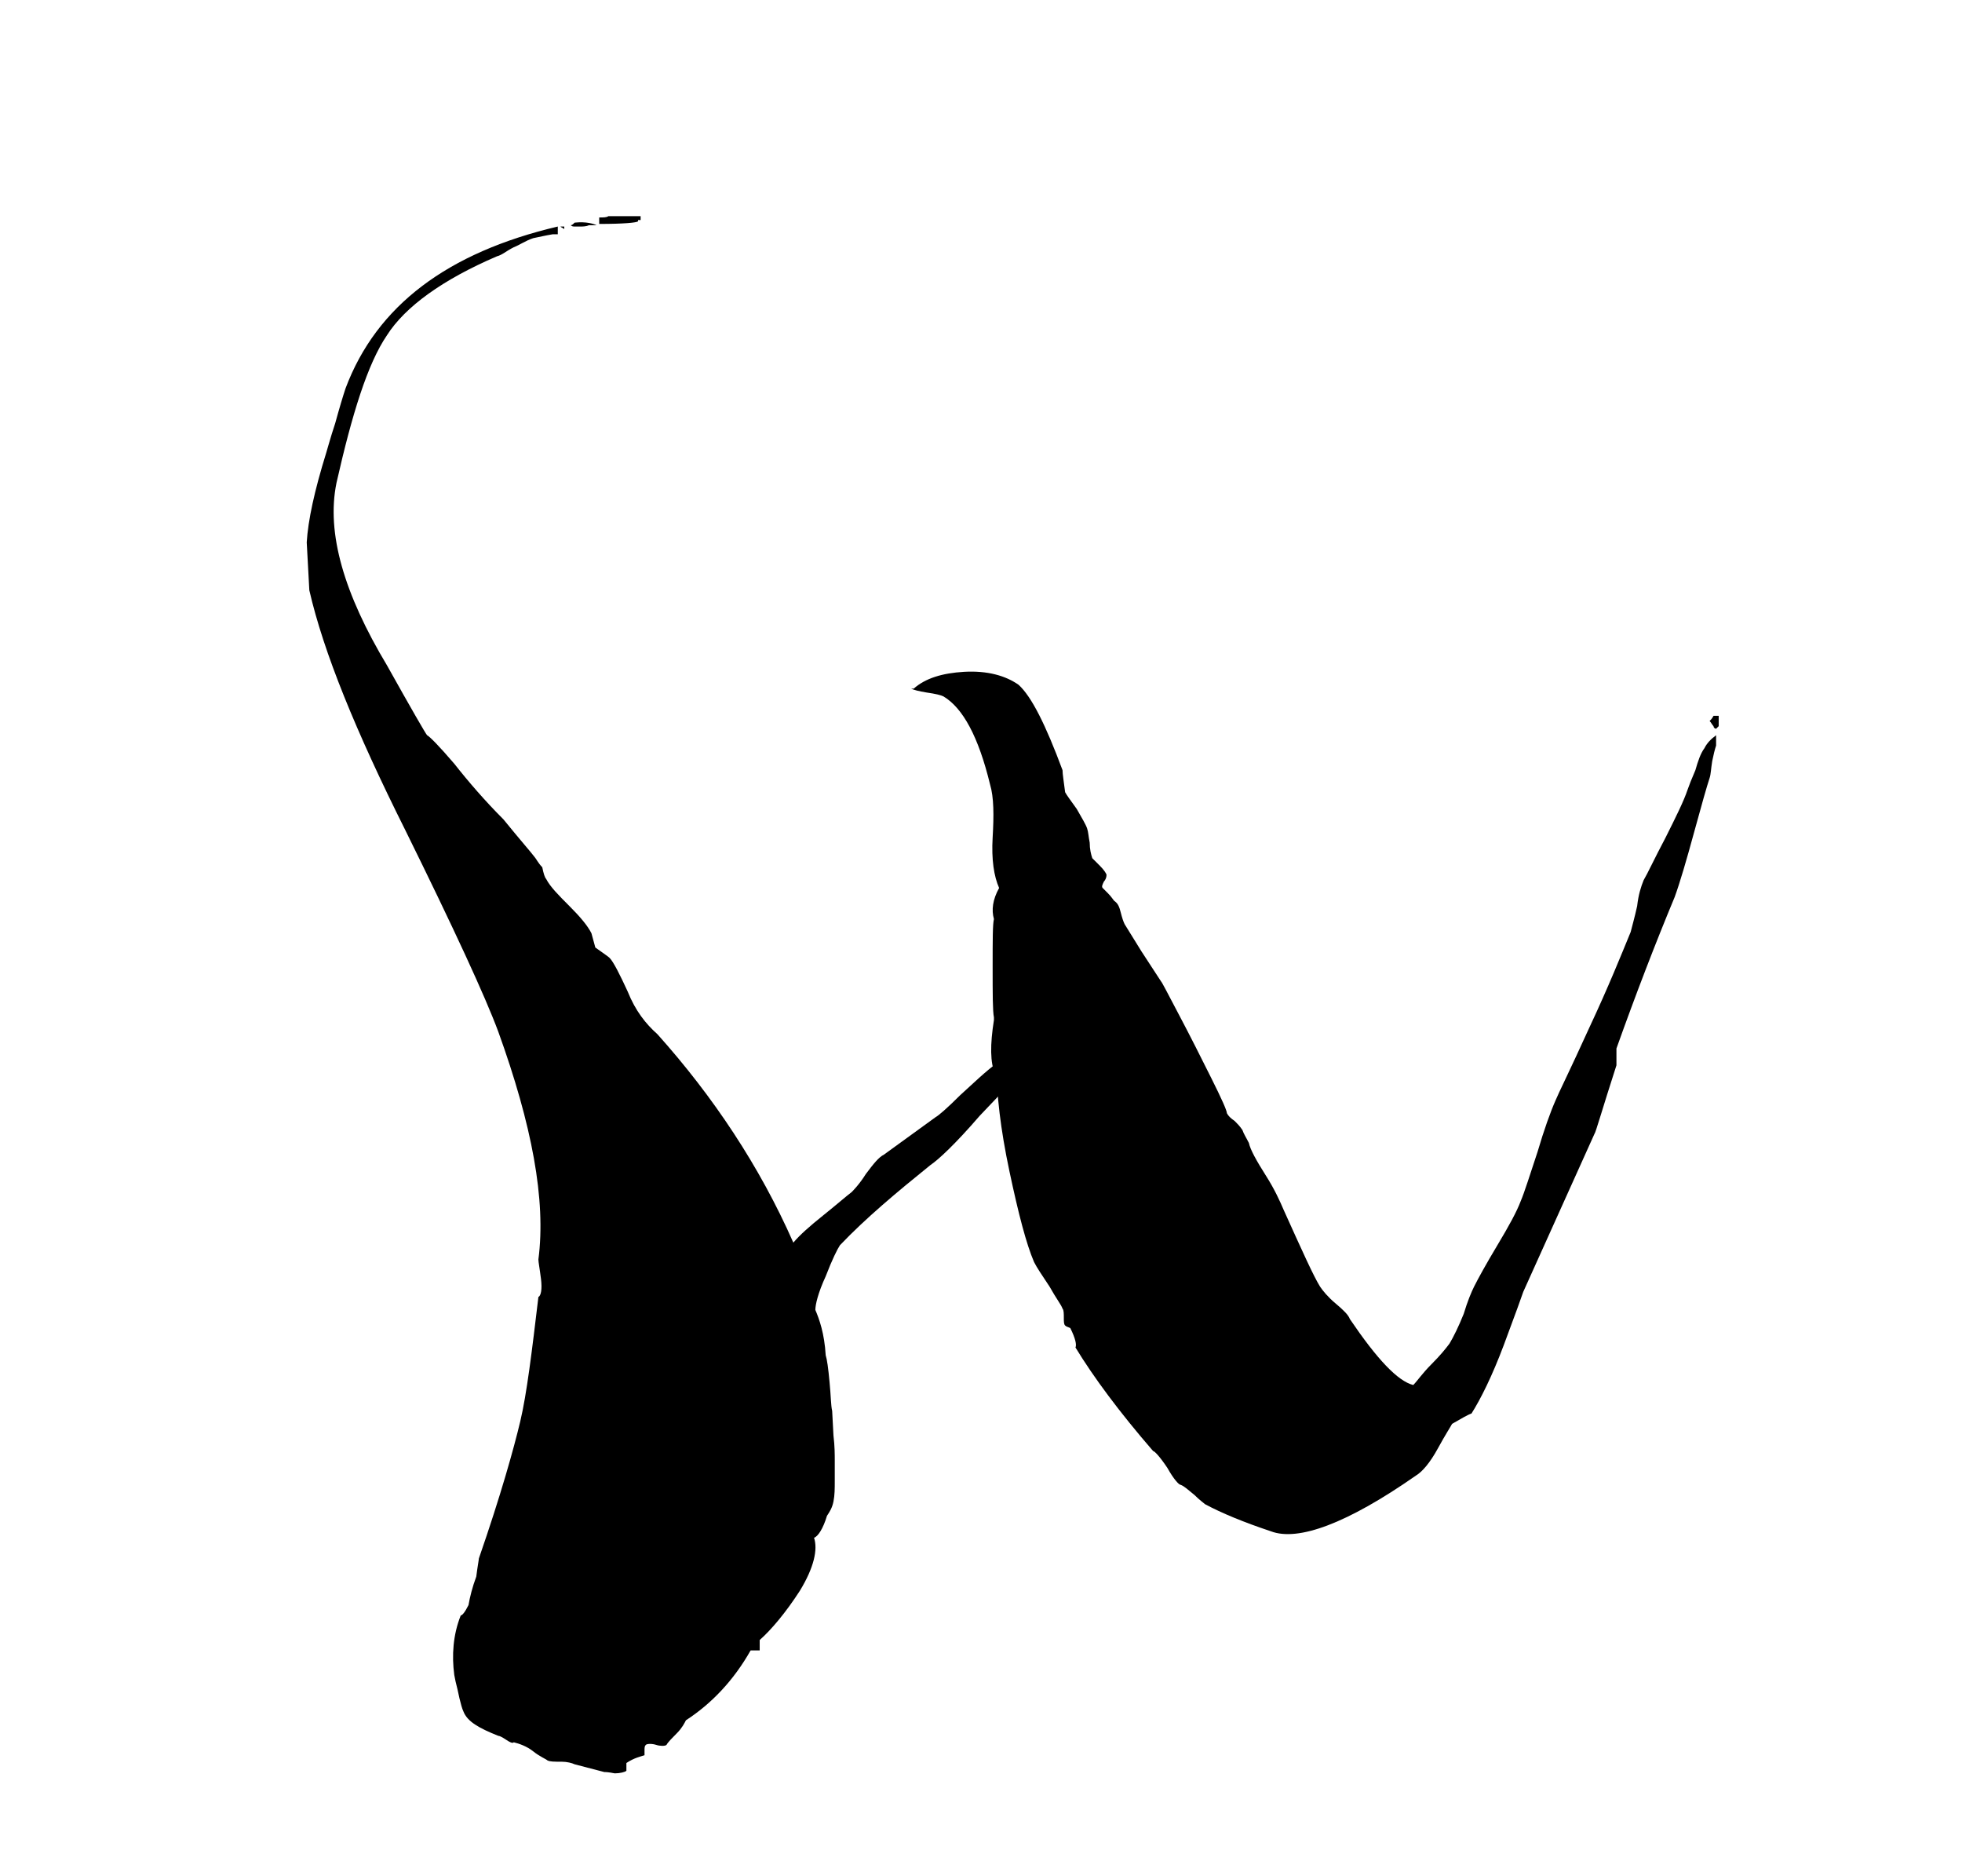
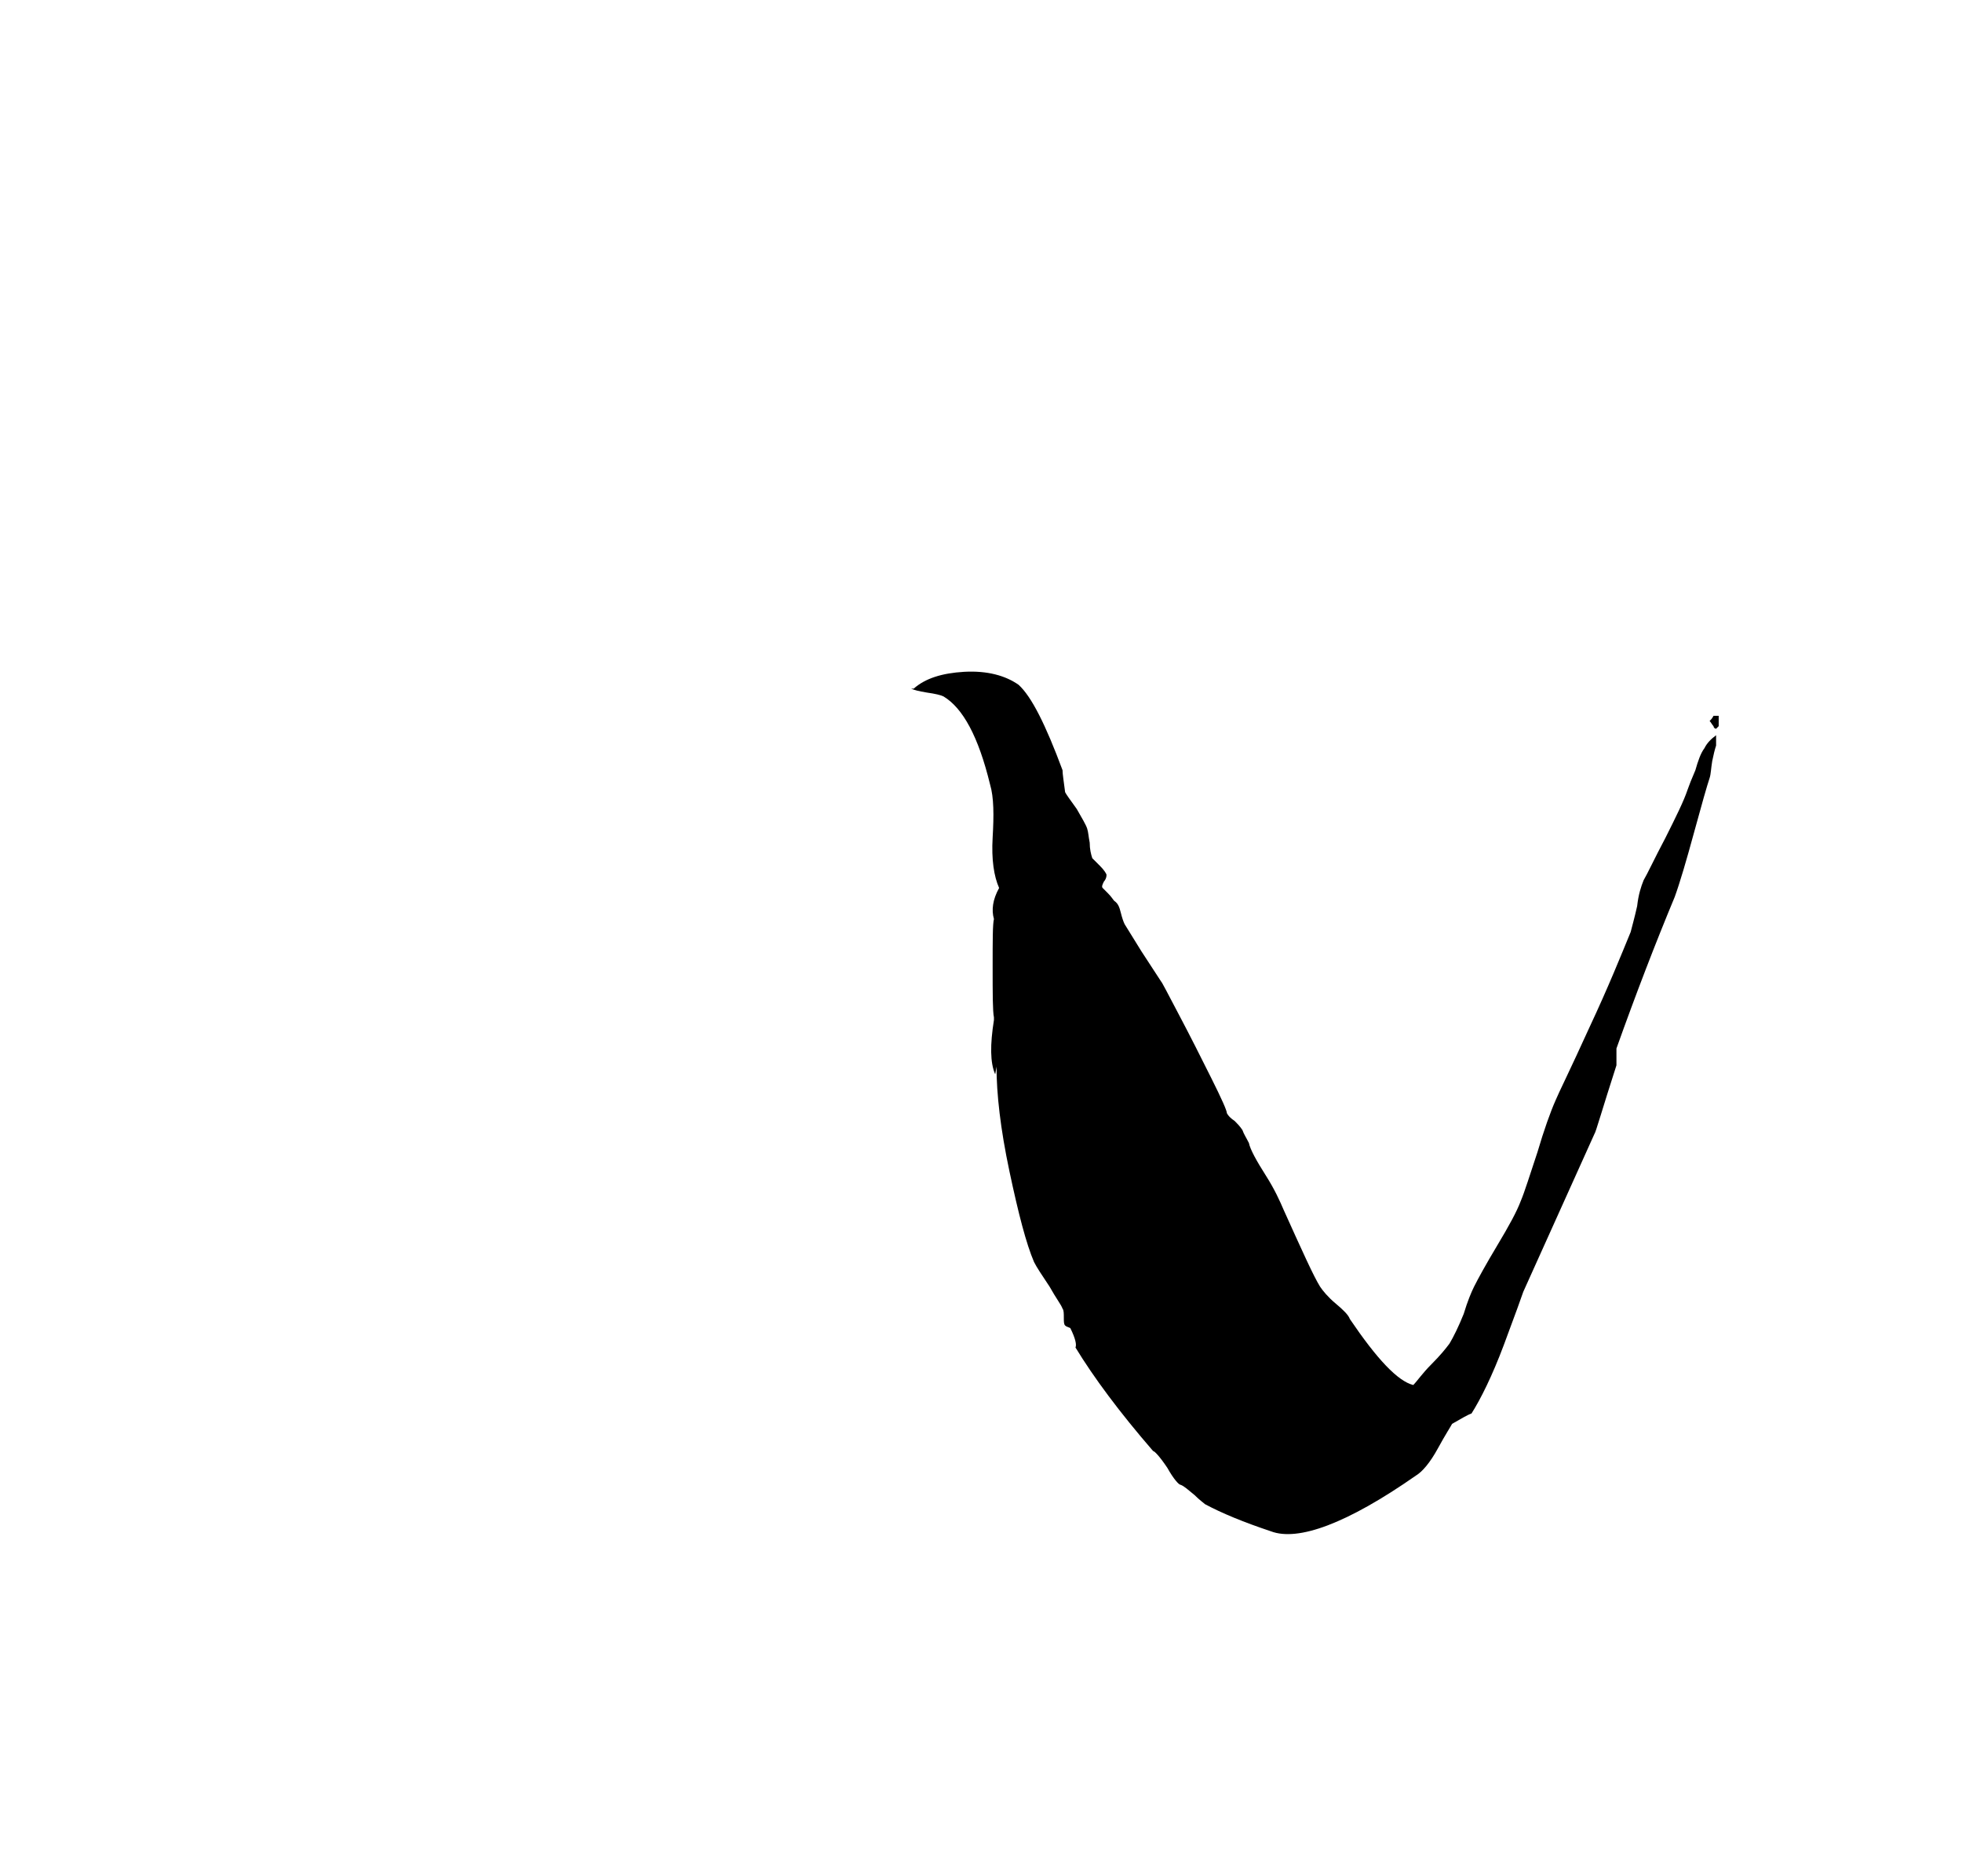
<svg xmlns="http://www.w3.org/2000/svg" version="1.1" id="Livello_1" x="0px" y="0px" viewBox="0 0 151.6 144.9" style="enable-background:new 0 0 151.6 144.9;" xml:space="preserve">
  <g>
-     <path d="M42.7,18.1c-0.6,0.1-1,0.2-1.5,0.3c-0.6,0.2-1,0.5-1.5,0.7c-0.6,0.3-0.9,0.6-1.3,0.7c-4.2,1.8-7.1,3.9-8.5,6.1   c-1.5,2.2-2.7,6.1-3.9,11.4c-0.8,3.9,0.6,8.6,3.9,14.1c1.9,3.4,3,5.3,3.1,5.4c0.2,0.1,0.9,0.8,2.1,2.2c1.1,1.4,2.4,2.9,3.8,4.3   c1.3,1.6,2.1,2.5,2.4,2.9c0.1,0.1,0.3,0.5,0.6,0.8c0.1,0.5,0.2,0.8,0.3,0.9c0.3,0.6,1,1.3,1.8,2.1s1.4,1.5,1.7,2.1l0.3,1.1   c0.7,0.5,1,0.7,1.1,0.8c0.3,0.3,0.8,1.3,1.4,2.6c0.6,1.5,1.4,2.5,2.3,3.3c4.3,4.8,7.9,10.2,10.5,16.1c0.5-0.6,1.3-1.3,2.3-2.1   c1-0.8,1.8-1.5,2.2-1.8c0.1-0.1,0.6-0.6,1.1-1.4c0.6-0.8,1-1.3,1.4-1.5l4-2.9c0.2-0.1,0.9-0.7,1.9-1.7c1-0.9,1.9-1.8,3-2.6   c1-0.8,1.7-1.1,2.3-1.3v1.8c-0.6,0.3-1.8,1.6-3.8,3.7c-1.9,2.2-3.2,3.4-3.8,3.8c-2.6,2.1-5,4.1-7,6.2c-0.2,0.3-0.6,1.1-1.1,2.4   c-0.6,1.3-0.8,2.2-0.8,2.6c0.3,0.7,0.7,1.8,0.8,3.5c0.1,0.3,0.2,1,0.3,2.1c0.1,1,0.1,1.8,0.2,2.2l0.1,1.9c0.1,0.8,0.1,1.5,0.1,1.9   v1.6c0,0.6,0,1.1-0.1,1.6c-0.1,0.5-0.3,0.8-0.5,1.1c-0.3,1-0.7,1.6-1,1.7c0.3,0.9,0,2.3-1.1,4.1c-1.1,1.7-2.2,3-3.1,3.8v0.8H58   c-1.3,2.3-3,4.1-5,5.4c-0.1,0.2-0.3,0.6-0.7,1c-0.3,0.3-0.7,0.7-0.8,0.9c-0.1,0.1-0.5,0.1-0.8,0c-0.3-0.1-0.7-0.1-0.8,0   c-0.1,0.1-0.1,0.2-0.1,0.5v0.3c-0.3,0.1-0.8,0.2-1.4,0.6v0.6c-0.1,0.1-0.5,0.2-0.9,0.2c-0.5-0.1-0.7-0.1-0.8-0.1l-2.3-0.6   c-0.2-0.1-0.6-0.2-1-0.2c-0.6,0-0.9,0-1.1-0.1c-0.1-0.1-0.6-0.3-1.1-0.7s-1.1-0.6-1.5-0.7c-0.1,0.1-0.3,0-0.6-0.2   c-0.3-0.2-0.5-0.3-0.6-0.3c-1.5-0.6-2.4-1.1-2.7-1.9c-0.1-0.2-0.2-0.6-0.3-1c-0.1-0.5-0.2-0.9-0.3-1.3l-0.1-0.5   c-0.2-1.5-0.1-3.1,0.5-4.6c0.1,0,0.3-0.2,0.6-0.8c0.1-0.6,0.3-1.4,0.6-2.2c0.1-0.8,0.2-1.3,0.2-1.4c1.7-4.9,2.7-8.5,3.2-10.6   s0.9-5.4,1.4-9.6c0.2-0.1,0.3-0.6,0.2-1.4c-0.1-0.8-0.2-1.3-0.2-1.5c0.6-4.6-0.5-10.4-3.1-17.6c-1-2.7-3.4-7.9-7.2-15.6   c-3.8-7.6-6.3-13.7-7.4-18.5l-0.2-3.7c0.1-1.7,0.6-4,1.5-6.9c0.1-0.3,0.3-1.1,0.7-2.3c0.3-1.1,0.6-2.1,0.8-2.7   c2.4-6.4,7.9-10.5,16.4-12.5V18.1z M43.6,17.7c-0.1-0.1-0.2-0.1-0.3-0.2h0.3V17.7z M46.1,17.4c-0.1,0-0.3,0-0.6,0   c-0.2,0.1-0.5,0.1-0.6,0.1h-0.5c-0.1,0-0.2,0-0.3-0.1c0.1,0,0.2-0.1,0.3-0.2C45.3,17.1,45.9,17.3,46.1,17.4z M49.3,17.1   c-0.1,0.1-1.1,0.2-3,0.2v-0.5c0.3,0,0.6,0,0.7-0.1h2.5v0.3H49.3z" />
    <path d="M82.1,59.5c0,0.3,0.1,0.9,0.2,1.7c0.1,0.2,0.4,0.6,0.9,1.3c0.4,0.7,0.7,1.2,0.8,1.5c0.1,0.3,0.1,0.6,0.2,1.1   c0,0.5,0.1,0.9,0.2,1.2l0.6,0.6c0.3,0.3,0.5,0.6,0.5,0.7c0,0.2-0.1,0.4-0.2,0.5c-0.1,0.2-0.2,0.4-0.1,0.5l0.4,0.4   c0.3,0.3,0.4,0.5,0.5,0.6c0.3,0.2,0.4,0.5,0.5,0.9c0.1,0.4,0.2,0.7,0.3,0.9l1.3,2.1l1.5,2.3c0.1,0.1,0.5,0.9,1.4,2.6   c0.9,1.7,1.7,3.3,2.5,4.9c0.8,1.6,1.2,2.5,1.2,2.7c0.1,0.2,0.3,0.4,0.6,0.6c0.2,0.2,0.4,0.4,0.6,0.7c0.1,0.3,0.3,0.6,0.5,1   c0.1,0.5,0.6,1.4,1.3,2.5c0.7,1.1,1.1,2,1.4,2.7c1.4,3.1,2.3,5.1,2.8,5.9c0.2,0.3,0.6,0.8,1.2,1.3c0.6,0.5,1,0.9,1.1,1.2   c2.1,3.1,3.7,4.8,4.9,5.1c0.3-0.3,0.7-0.9,1.4-1.6c0.7-0.7,1.1-1.2,1.4-1.6c0.3-0.5,0.7-1.3,1.1-2.3c0.3-1,0.6-1.7,0.8-2.1   c0.3-0.6,0.9-1.7,1.8-3.2c0.9-1.5,1.5-2.6,1.8-3.4c0.3-0.7,0.7-2,1.3-3.8c0.5-1.7,1-3.1,1.4-4c0.2-0.5,1.1-2.3,2.6-5.6   c1.5-3.2,2.5-5.7,3.2-7.4c0.1-0.4,0.3-1.1,0.5-2c0.1-0.9,0.3-1.5,0.5-2c0.3-0.5,0.8-1.6,1.7-3.3c0.8-1.6,1.4-2.8,1.7-3.7   c0.1-0.3,0.3-0.8,0.6-1.5c0.2-0.7,0.4-1.3,0.7-1.7c0.2-0.4,0.5-0.7,0.9-1v0.8c-0.1,0.3-0.2,0.7-0.3,1.2c-0.1,0.6-0.1,1-0.2,1.3   c-0.2,0.6-0.6,2-1.2,4.2s-1.1,3.9-1.5,5c-1.5,3.6-3,7.5-4.5,11.7v1.3c-1.1,3.4-1.6,5.2-1.7,5.3l-5.5,12.2c-0.1,0.3-0.6,1.7-1.5,4.1   c-0.9,2.4-1.8,4.2-2.5,5.3c-0.3,0.1-0.8,0.4-1.5,0.8c-0.1,0.2-0.5,0.8-1.1,1.9c-0.6,1.1-1.2,1.8-1.7,2.1c-5.3,3.7-9.1,5.1-11.2,4.3   c-2.1-0.7-3.8-1.4-5.1-2.1c-0.1-0.1-0.4-0.3-0.8-0.7c-0.5-0.4-0.8-0.7-1.1-0.8c-0.1,0-0.5-0.4-1-1.3c-0.6-0.9-1-1.3-1.1-1.3   c-2.6-3-4.6-5.7-6-8c0.1-0.2,0-0.7-0.4-1.5c-0.2-0.1-0.3-0.1-0.4-0.2c-0.1-0.1-0.1-0.3-0.1-0.6c0-0.3,0-0.6-0.1-0.7   c-0.1-0.3-0.5-0.8-1-1.7c-0.6-0.9-1-1.5-1.2-1.9c-0.6-1.4-1.2-3.7-1.9-7s-1-6-1-8.1l-0.1,0.6c-0.4-0.9-0.4-2.3-0.1-4.2v-0.2   c-0.1-0.5-0.1-1.8-0.1-3.9c0-2.1,0-3.3,0.1-3.7c-0.2-0.7-0.1-1.5,0.4-2.4c-0.4-0.9-0.6-2.2-0.5-3.9c0.1-1.7,0.1-3.1-0.2-4.1   c-0.9-3.7-2.1-5.9-3.6-6.8c-0.2-0.1-0.6-0.2-1.3-0.3c-0.6-0.1-1-0.2-1.2-0.3h0.2c0.9-0.8,2.2-1.2,3.9-1.3c1.8-0.1,3.2,0.3,4.2,1   C79.7,53.8,80.8,56,82.1,59.5z M132.6,56.3c-0.1,0-0.2-0.1-0.2-0.2c-0.1-0.1-0.2-0.3-0.3-0.4c0.1-0.1,0.2-0.2,0.3-0.4h0.4v0.8   L132.6,56.3z" />
  </g>
</svg>